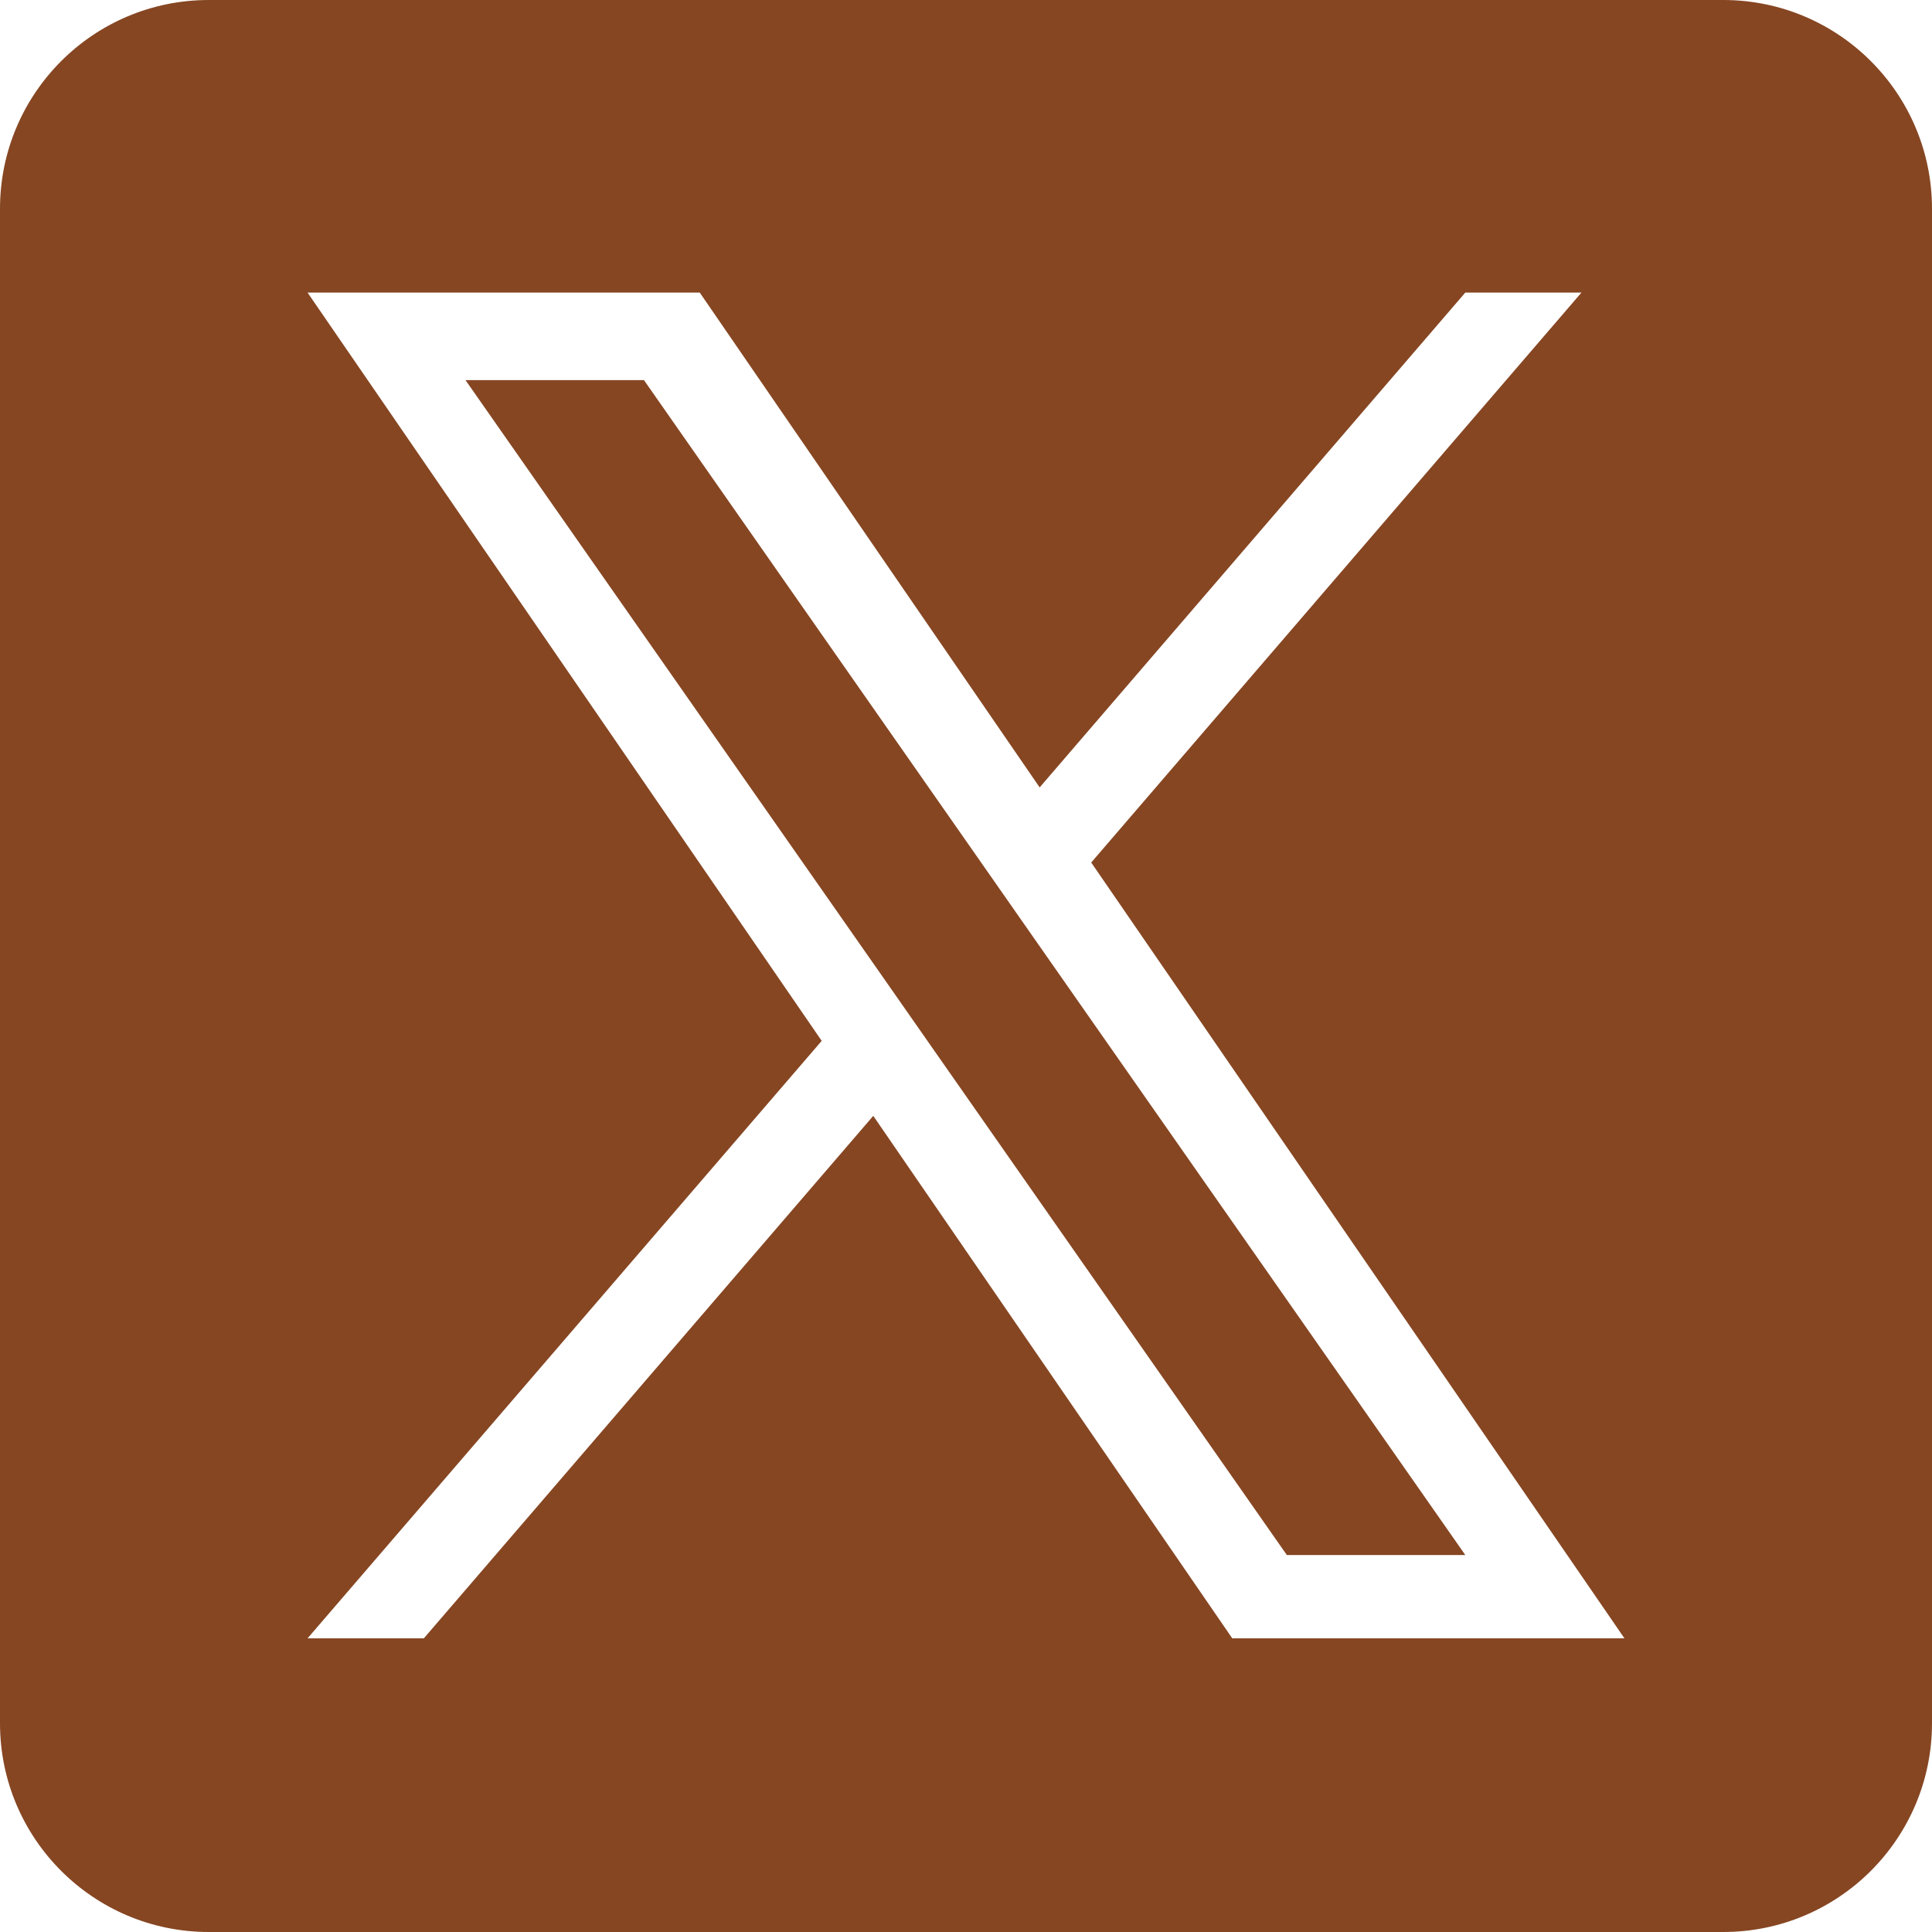
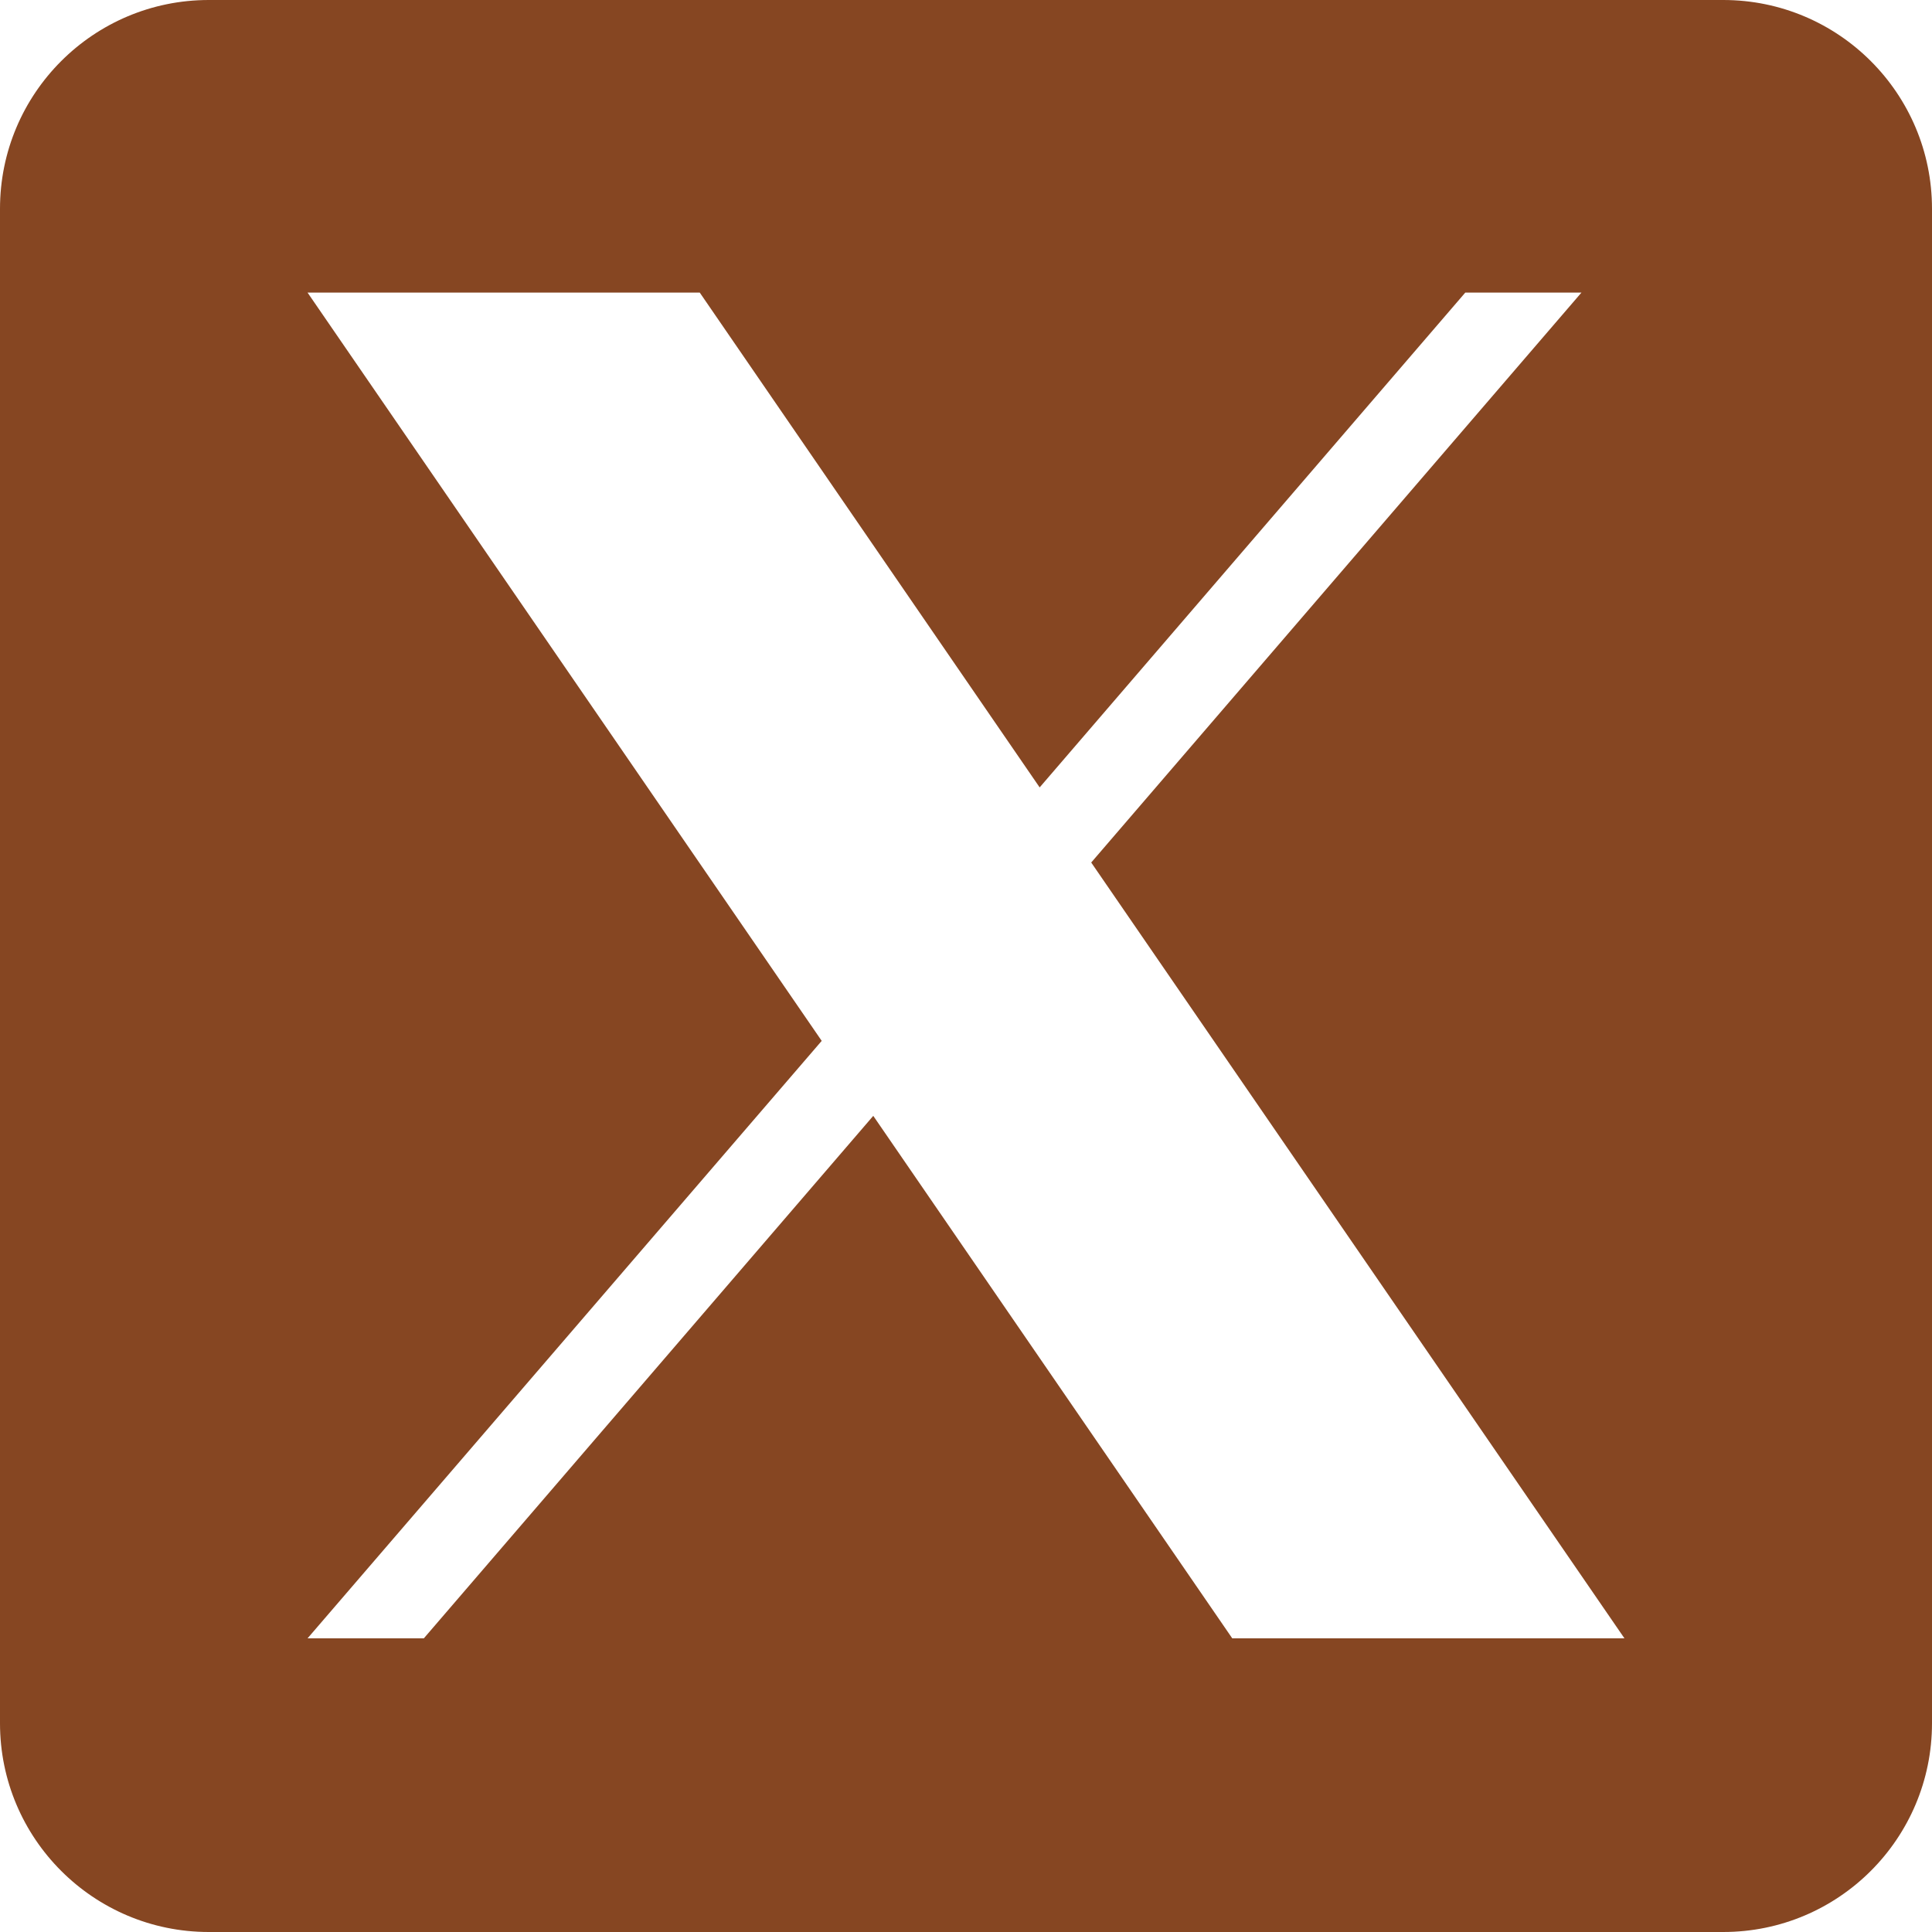
<svg xmlns="http://www.w3.org/2000/svg" width="16" height="16" viewBox="0 0 16 16" fill="none">
  <g clip-path="url(#clip0_1011_43)">
-     <path d="M8.534 7.728L12.135 12.878H10.657L7.719 8.675V8.675L7.288 8.058L3.855 3.148H5.333L8.103 7.111L8.534 7.728Z" fill="#864622" />
    <path d="M14.271 0H1.729C0.774 0 0 0.774 0 1.729V14.271C0 15.226 0.774 16 1.729 16H14.271C15.226 16 16 15.226 16 14.271V1.729C16 0.774 15.226 0 14.271 0ZM10.205 13.568L7.232 9.241L3.51 13.568H2.547L6.805 8.62L2.547 2.423H5.795L8.61 6.521L12.135 2.423H13.097L9.037 7.143H9.037L13.453 13.568H10.205Z" fill="#864622" />
  </g>
  <defs>
    <clipPath id="clip0_1011_43">
      <rect width="16" height="16" fill="white" />
    </clipPath>
  </defs>
</svg>